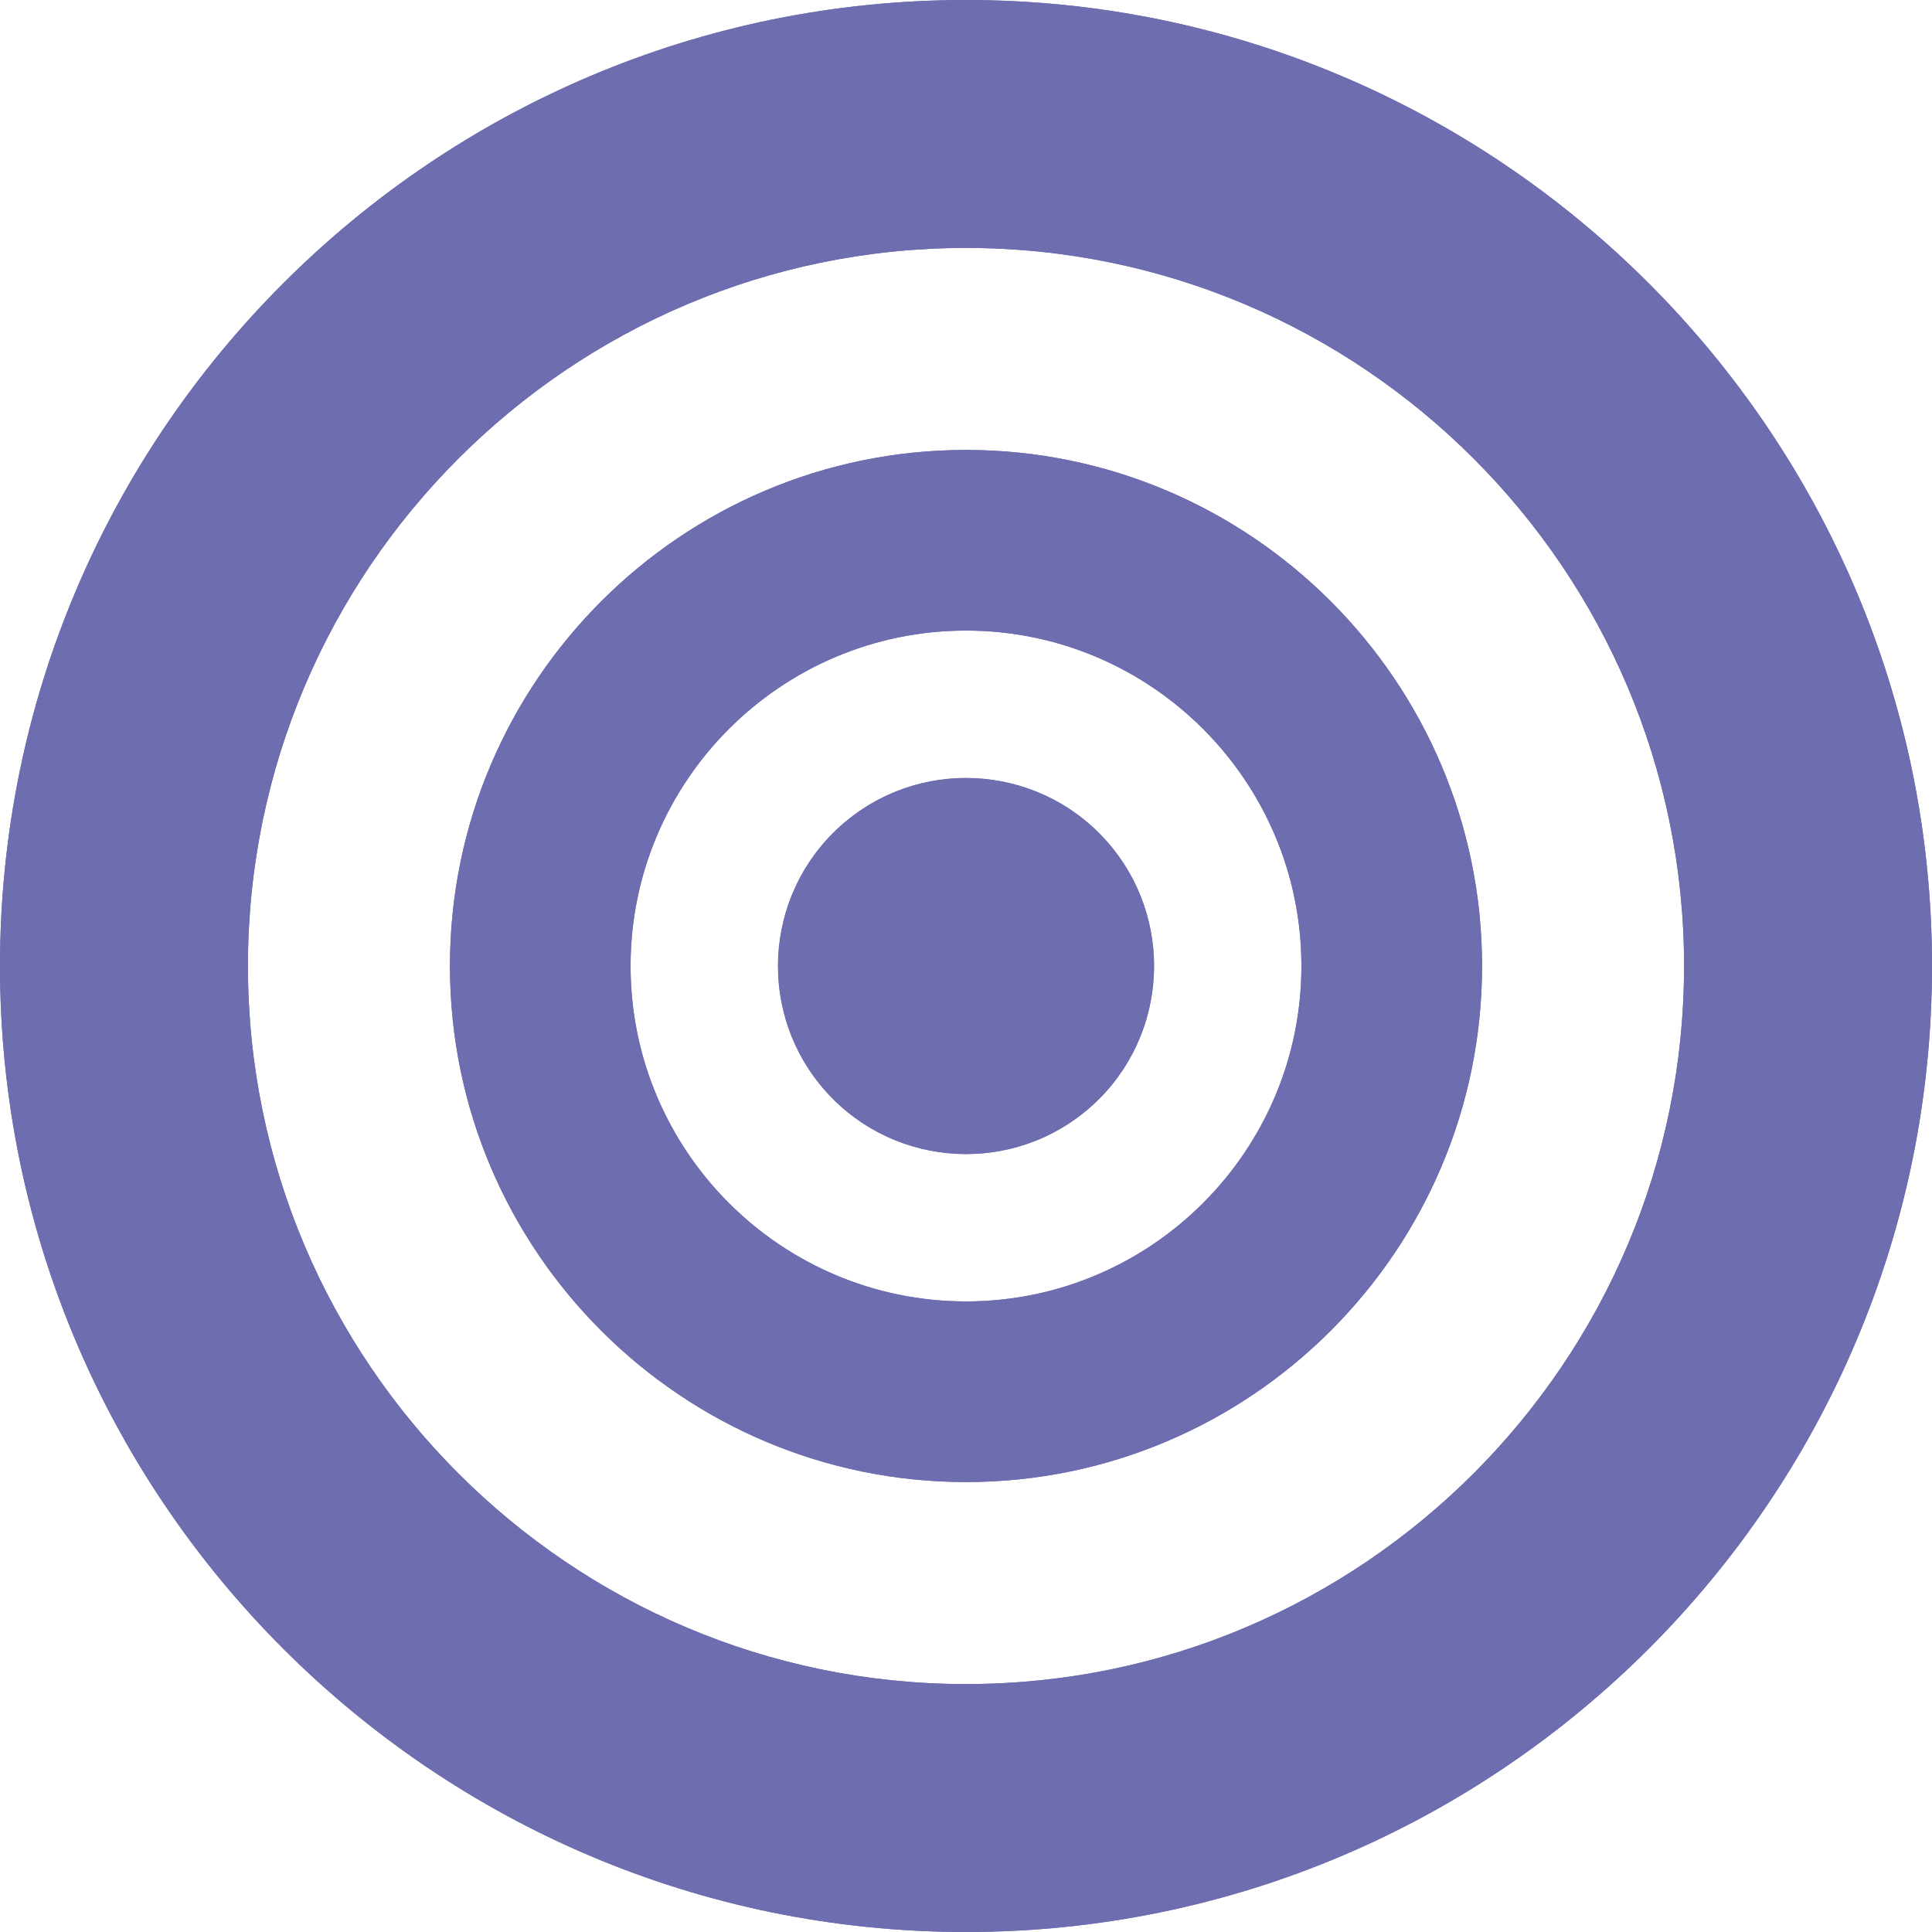
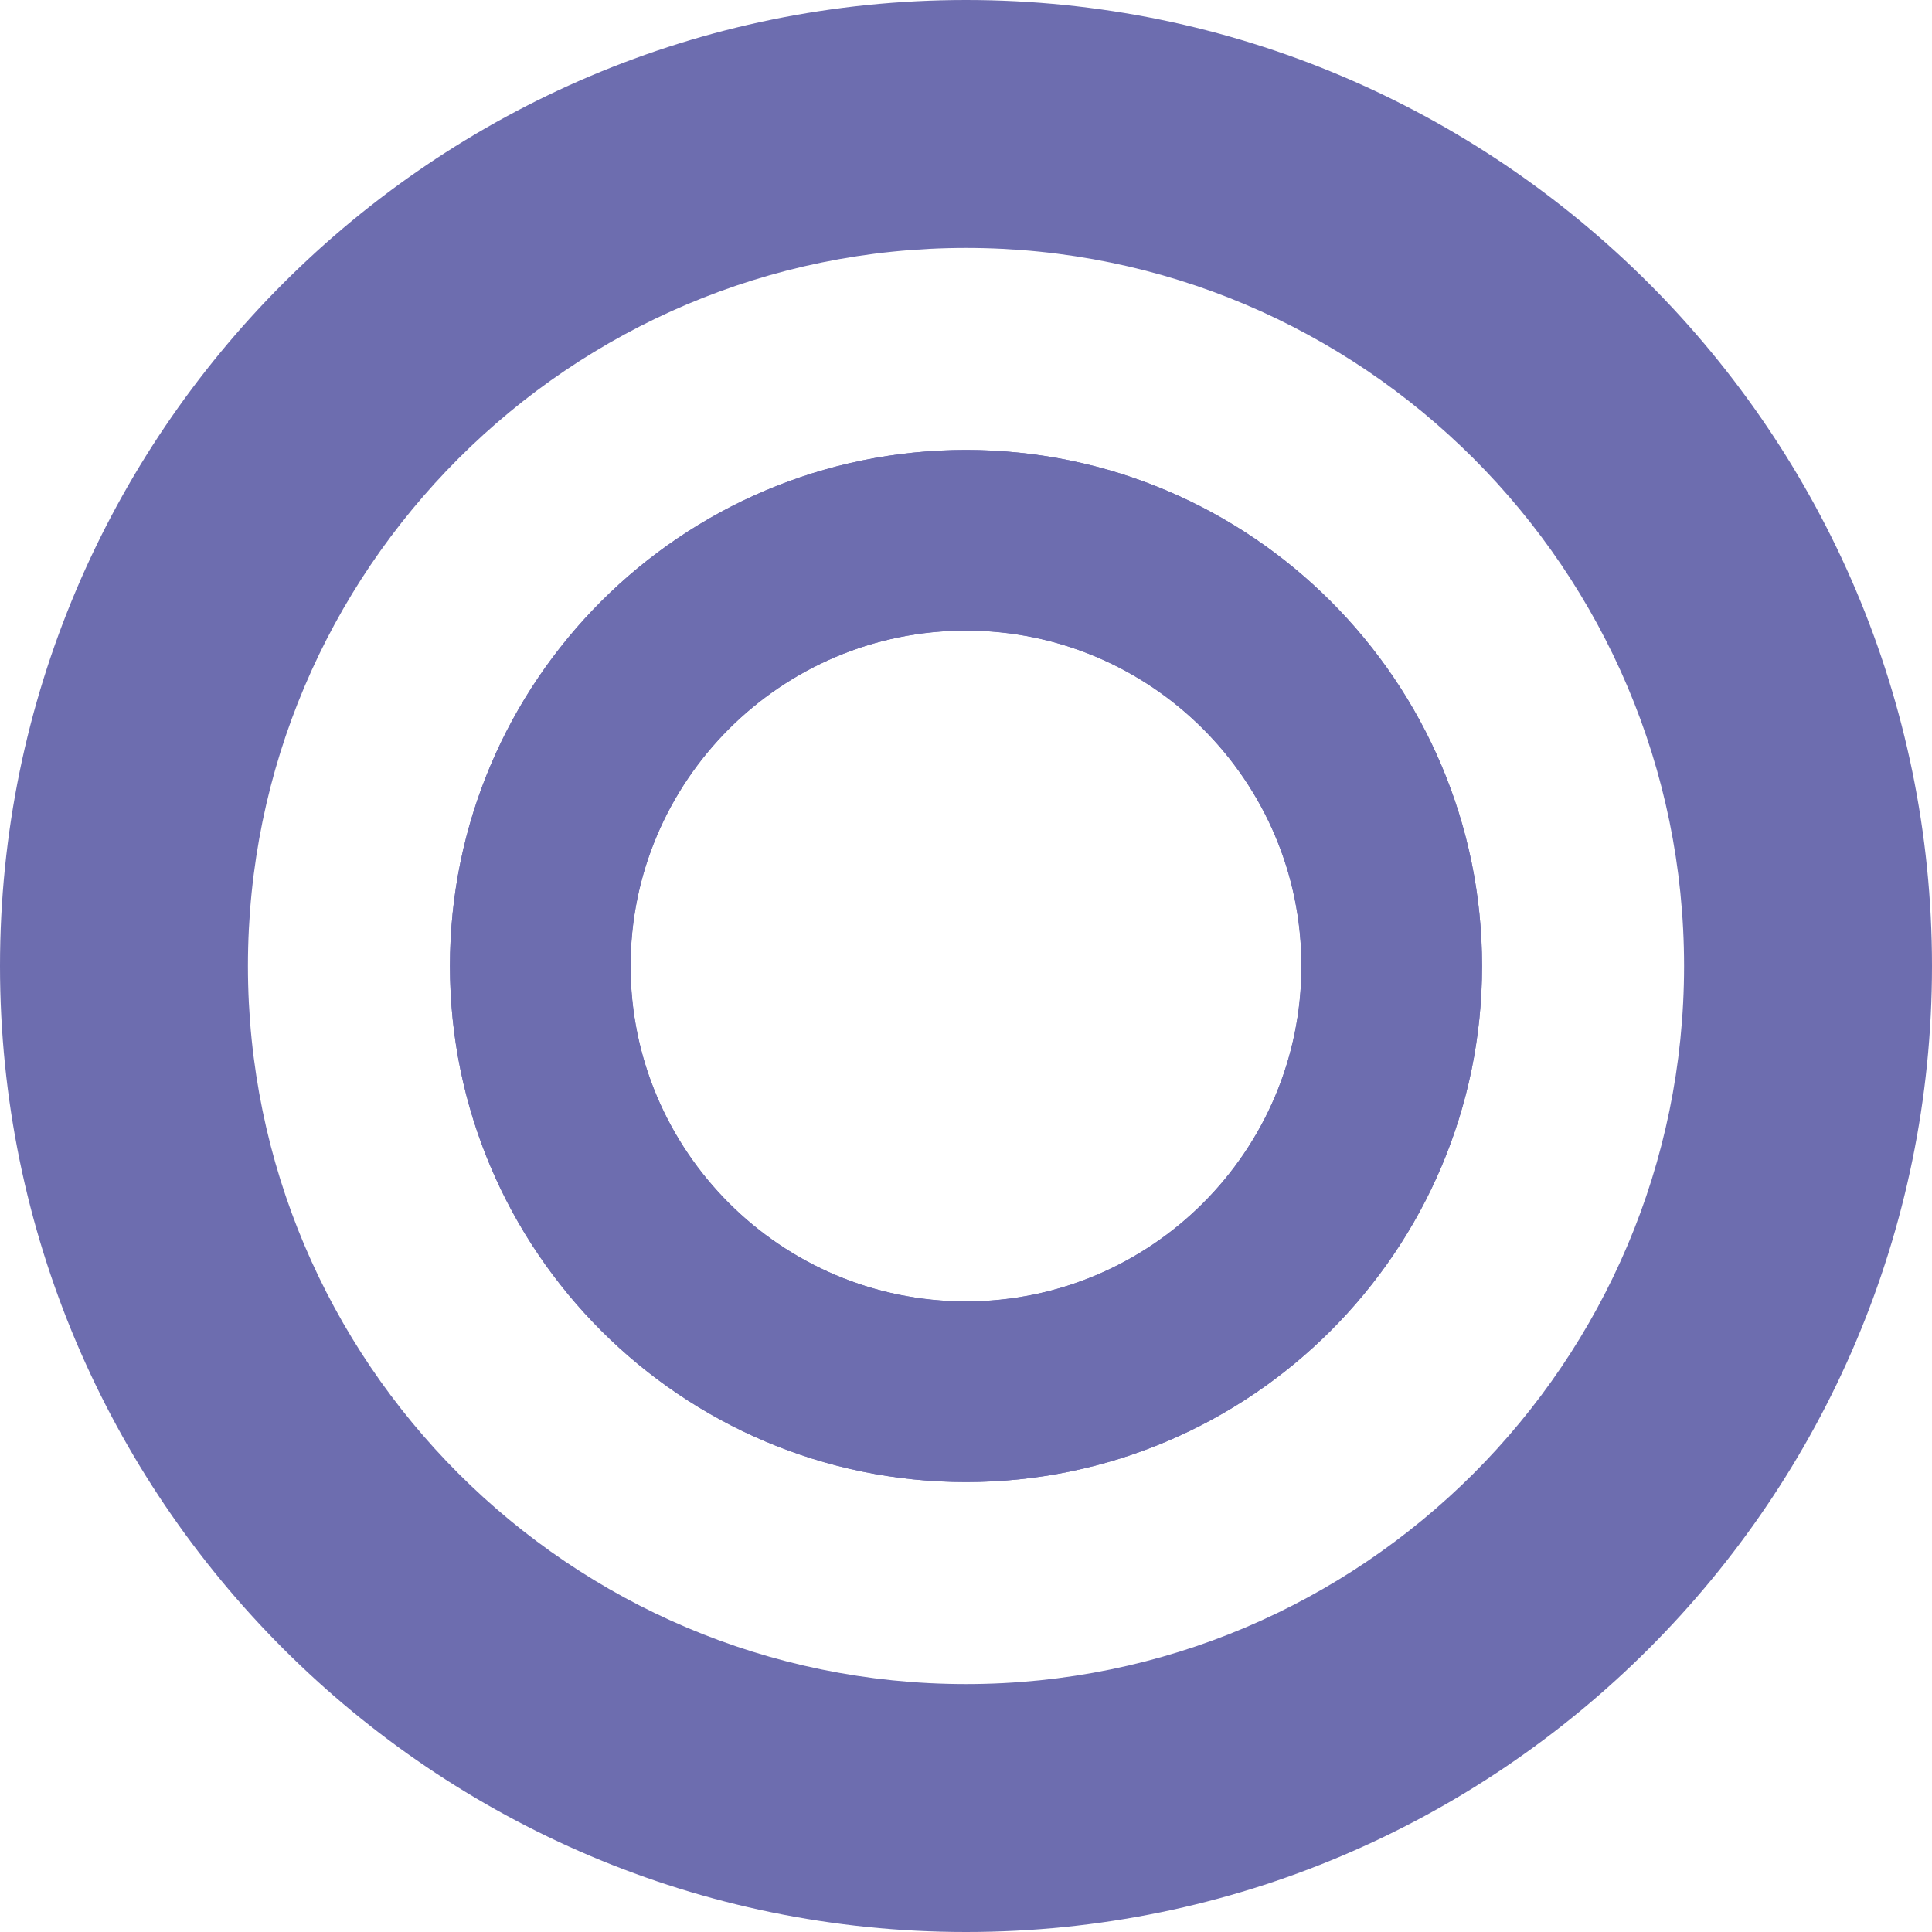
<svg xmlns="http://www.w3.org/2000/svg" id="Layer_1" data-name="Layer 1" viewBox="0 0 160.76 160.76">
  <defs>
    <style> .cls-1 { fill: #6d6daf; stroke-width: 0px; } </style>
  </defs>
  <g>
-     <path class="cls-1" d="M80.38,160.76C36.06,160.76,0,124.7,0,80.38S36.06,0,80.38,0s80.38,36.06,80.38,80.38-36.06,80.38-80.38,80.38ZM80.38,20.63c-32.94,0-59.75,26.8-59.75,59.75s26.8,59.75,59.75,59.75,59.75-26.8,59.75-59.75-26.8-59.75-59.75-59.75Z" />
    <path class="cls-1" d="M80.38,160.76C36.06,160.76,0,124.7,0,80.38S36.06,0,80.38,0s80.38,36.06,80.38,80.38-36.06,80.38-80.38,80.38ZM80.38,20.63c-32.94,0-59.75,26.8-59.75,59.75s26.8,59.75,59.75,59.75,59.75-26.8,59.75-59.75-26.8-59.75-59.75-59.75Z" />
  </g>
  <g>
    <g>
      <path class="cls-1" d="M80.38,52.47c15.39,0,27.91,12.52,27.91,27.91s-12.52,27.91-27.91,27.91-27.91-12.52-27.91-27.91,12.52-27.91,27.91-27.91M80.38,37.44c-23.68,0-42.94,19.26-42.94,42.94s19.26,42.94,42.94,42.94,42.94-19.27,42.94-42.94-19.26-42.94-42.94-42.94h0Z" />
      <path class="cls-1" d="M80.38,52.47c15.39,0,27.91,12.52,27.91,27.91s-12.52,27.91-27.91,27.91-27.91-12.52-27.91-27.91,12.52-27.91,27.91-27.91M80.38,37.44c-23.68,0-42.94,19.26-42.94,42.94s19.26,42.94,42.94,42.94,42.94-19.27,42.94-42.94-19.26-42.94-42.94-42.94h0Z" />
    </g>
    <g>
-       <path class="cls-1" d="M69.32,69.32c-6.1,6.1-6.1,16.03,0,22.13,6.1,6.1,16.03,6.1,22.13,0,6.1-6.1,6.1-16.03,0-22.13-6.1-6.1-16.03-6.1-22.13,0Z" />
-       <circle class="cls-1" cx="80.38" cy="80.38" r="15.65" transform="translate(-32.04 63.54) rotate(-36.48)" />
-     </g>
+       </g>
  </g>
</svg>